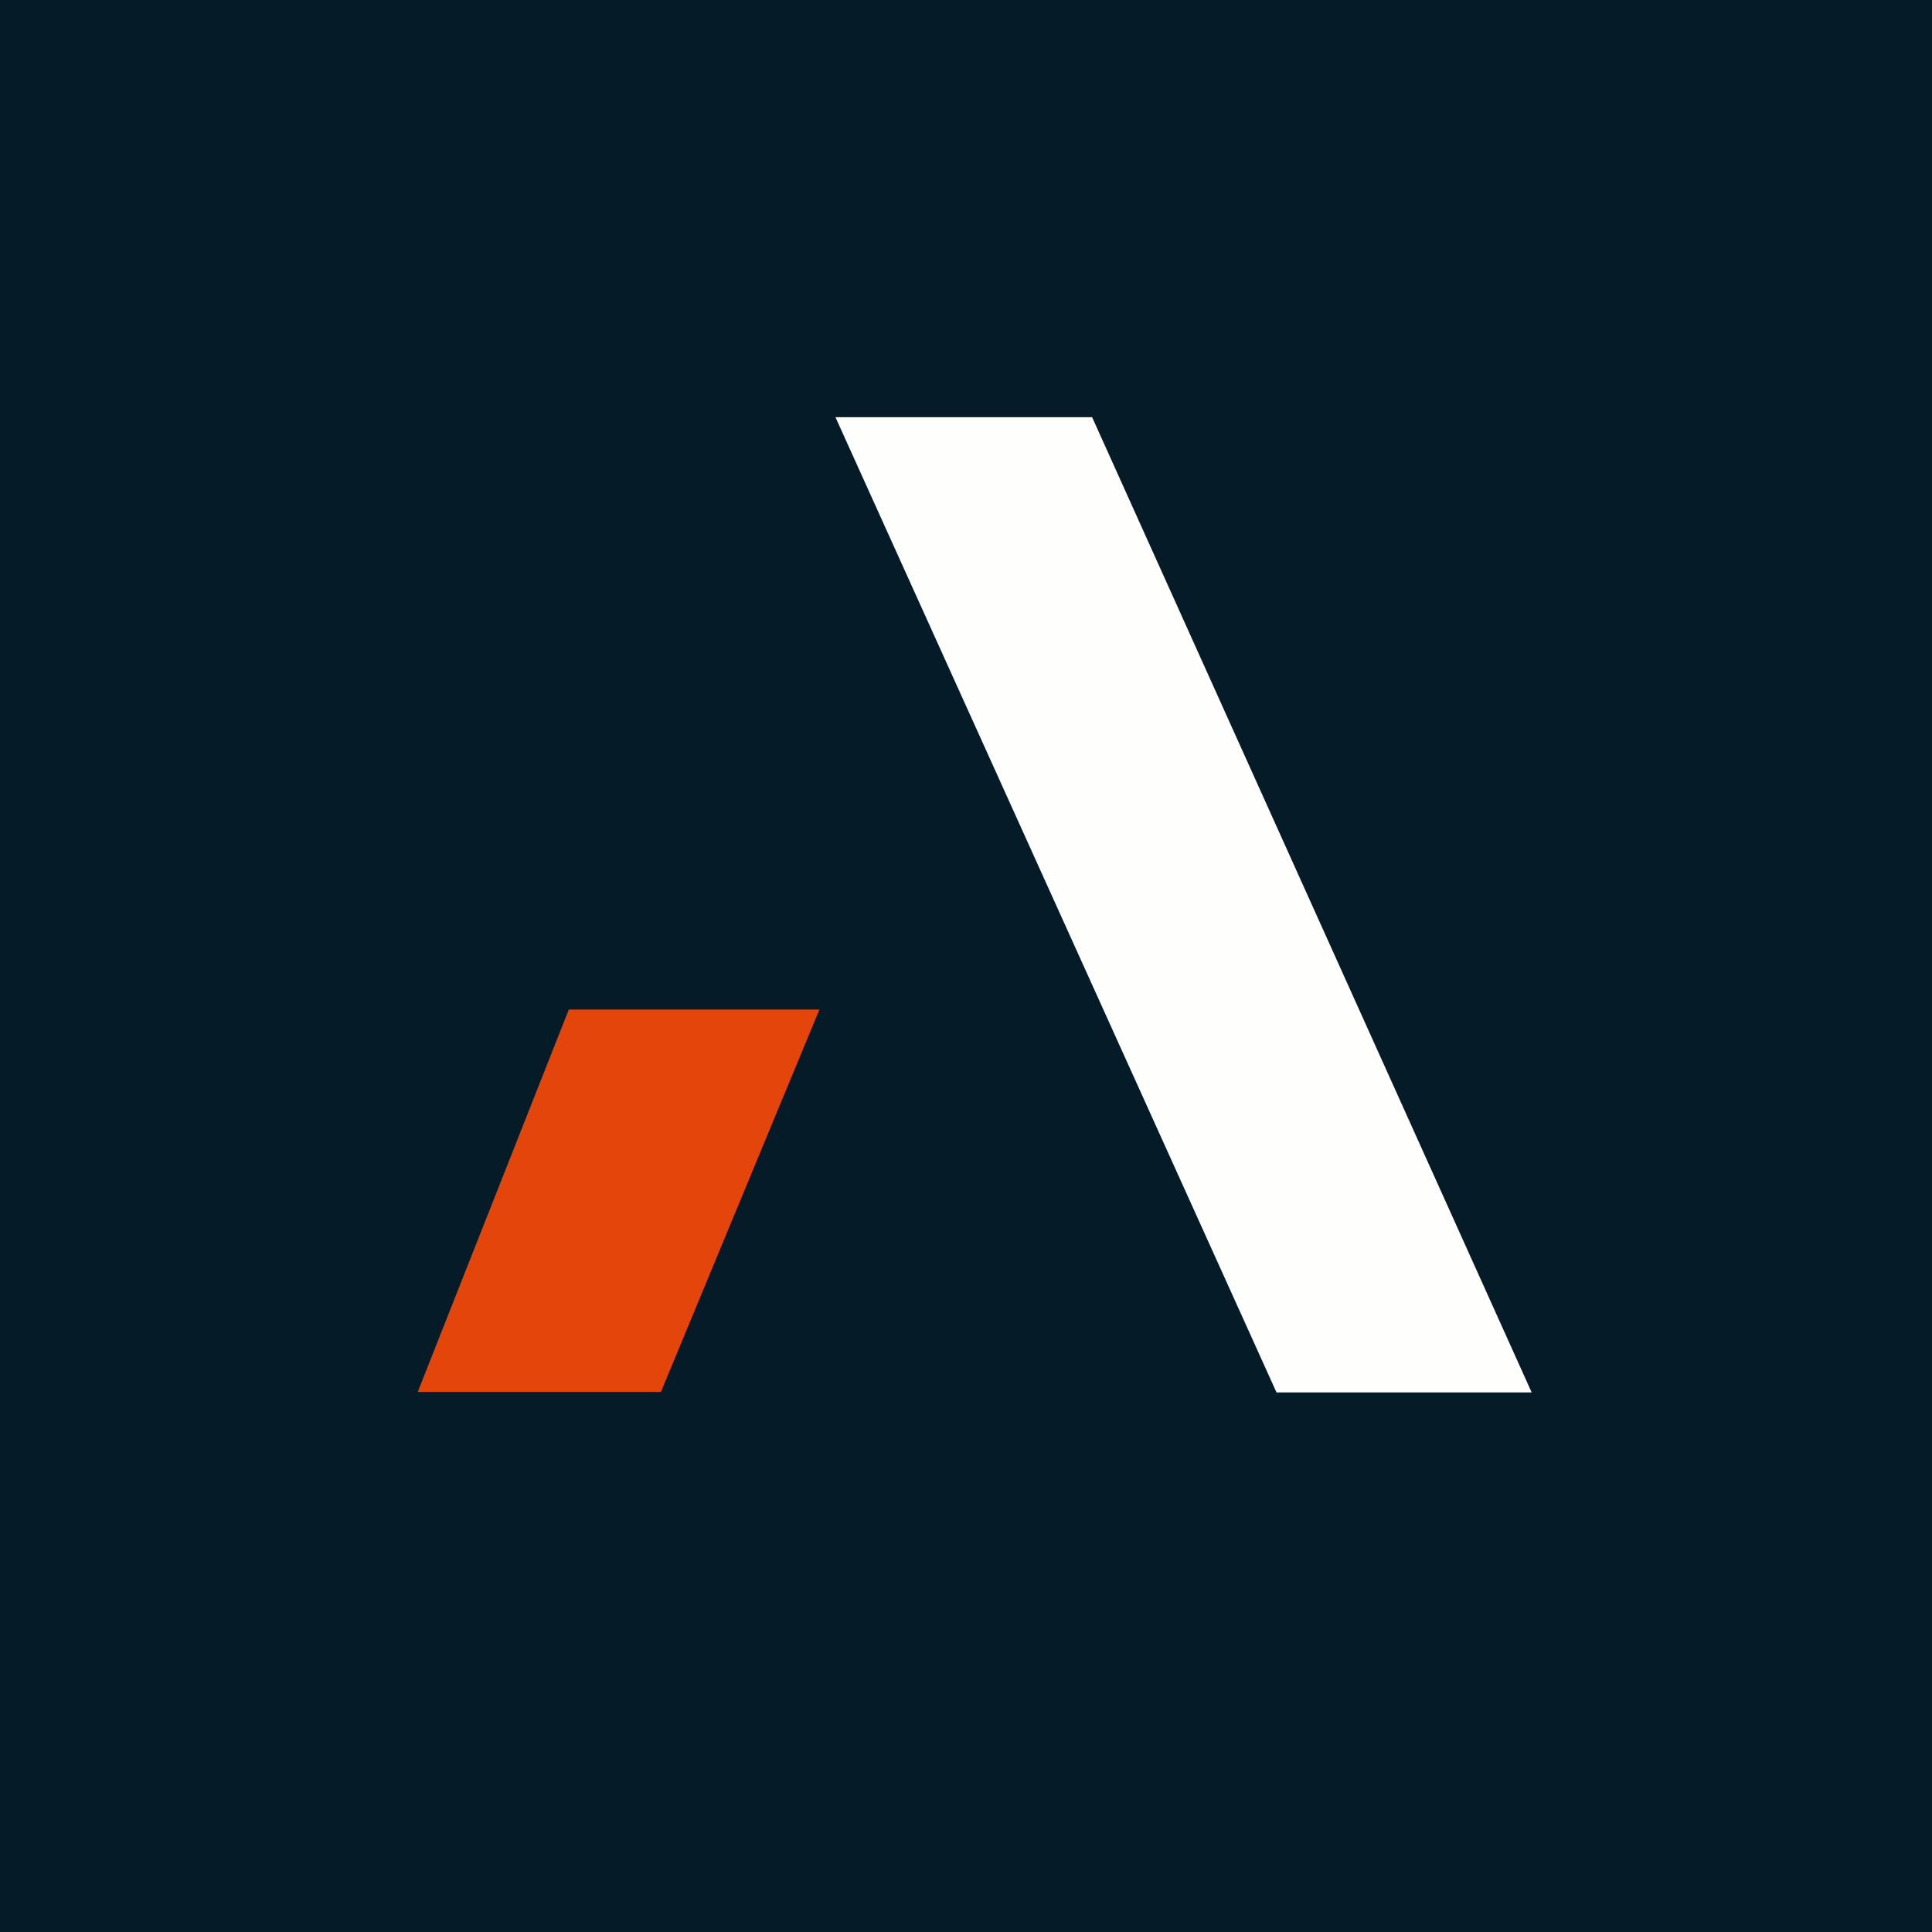
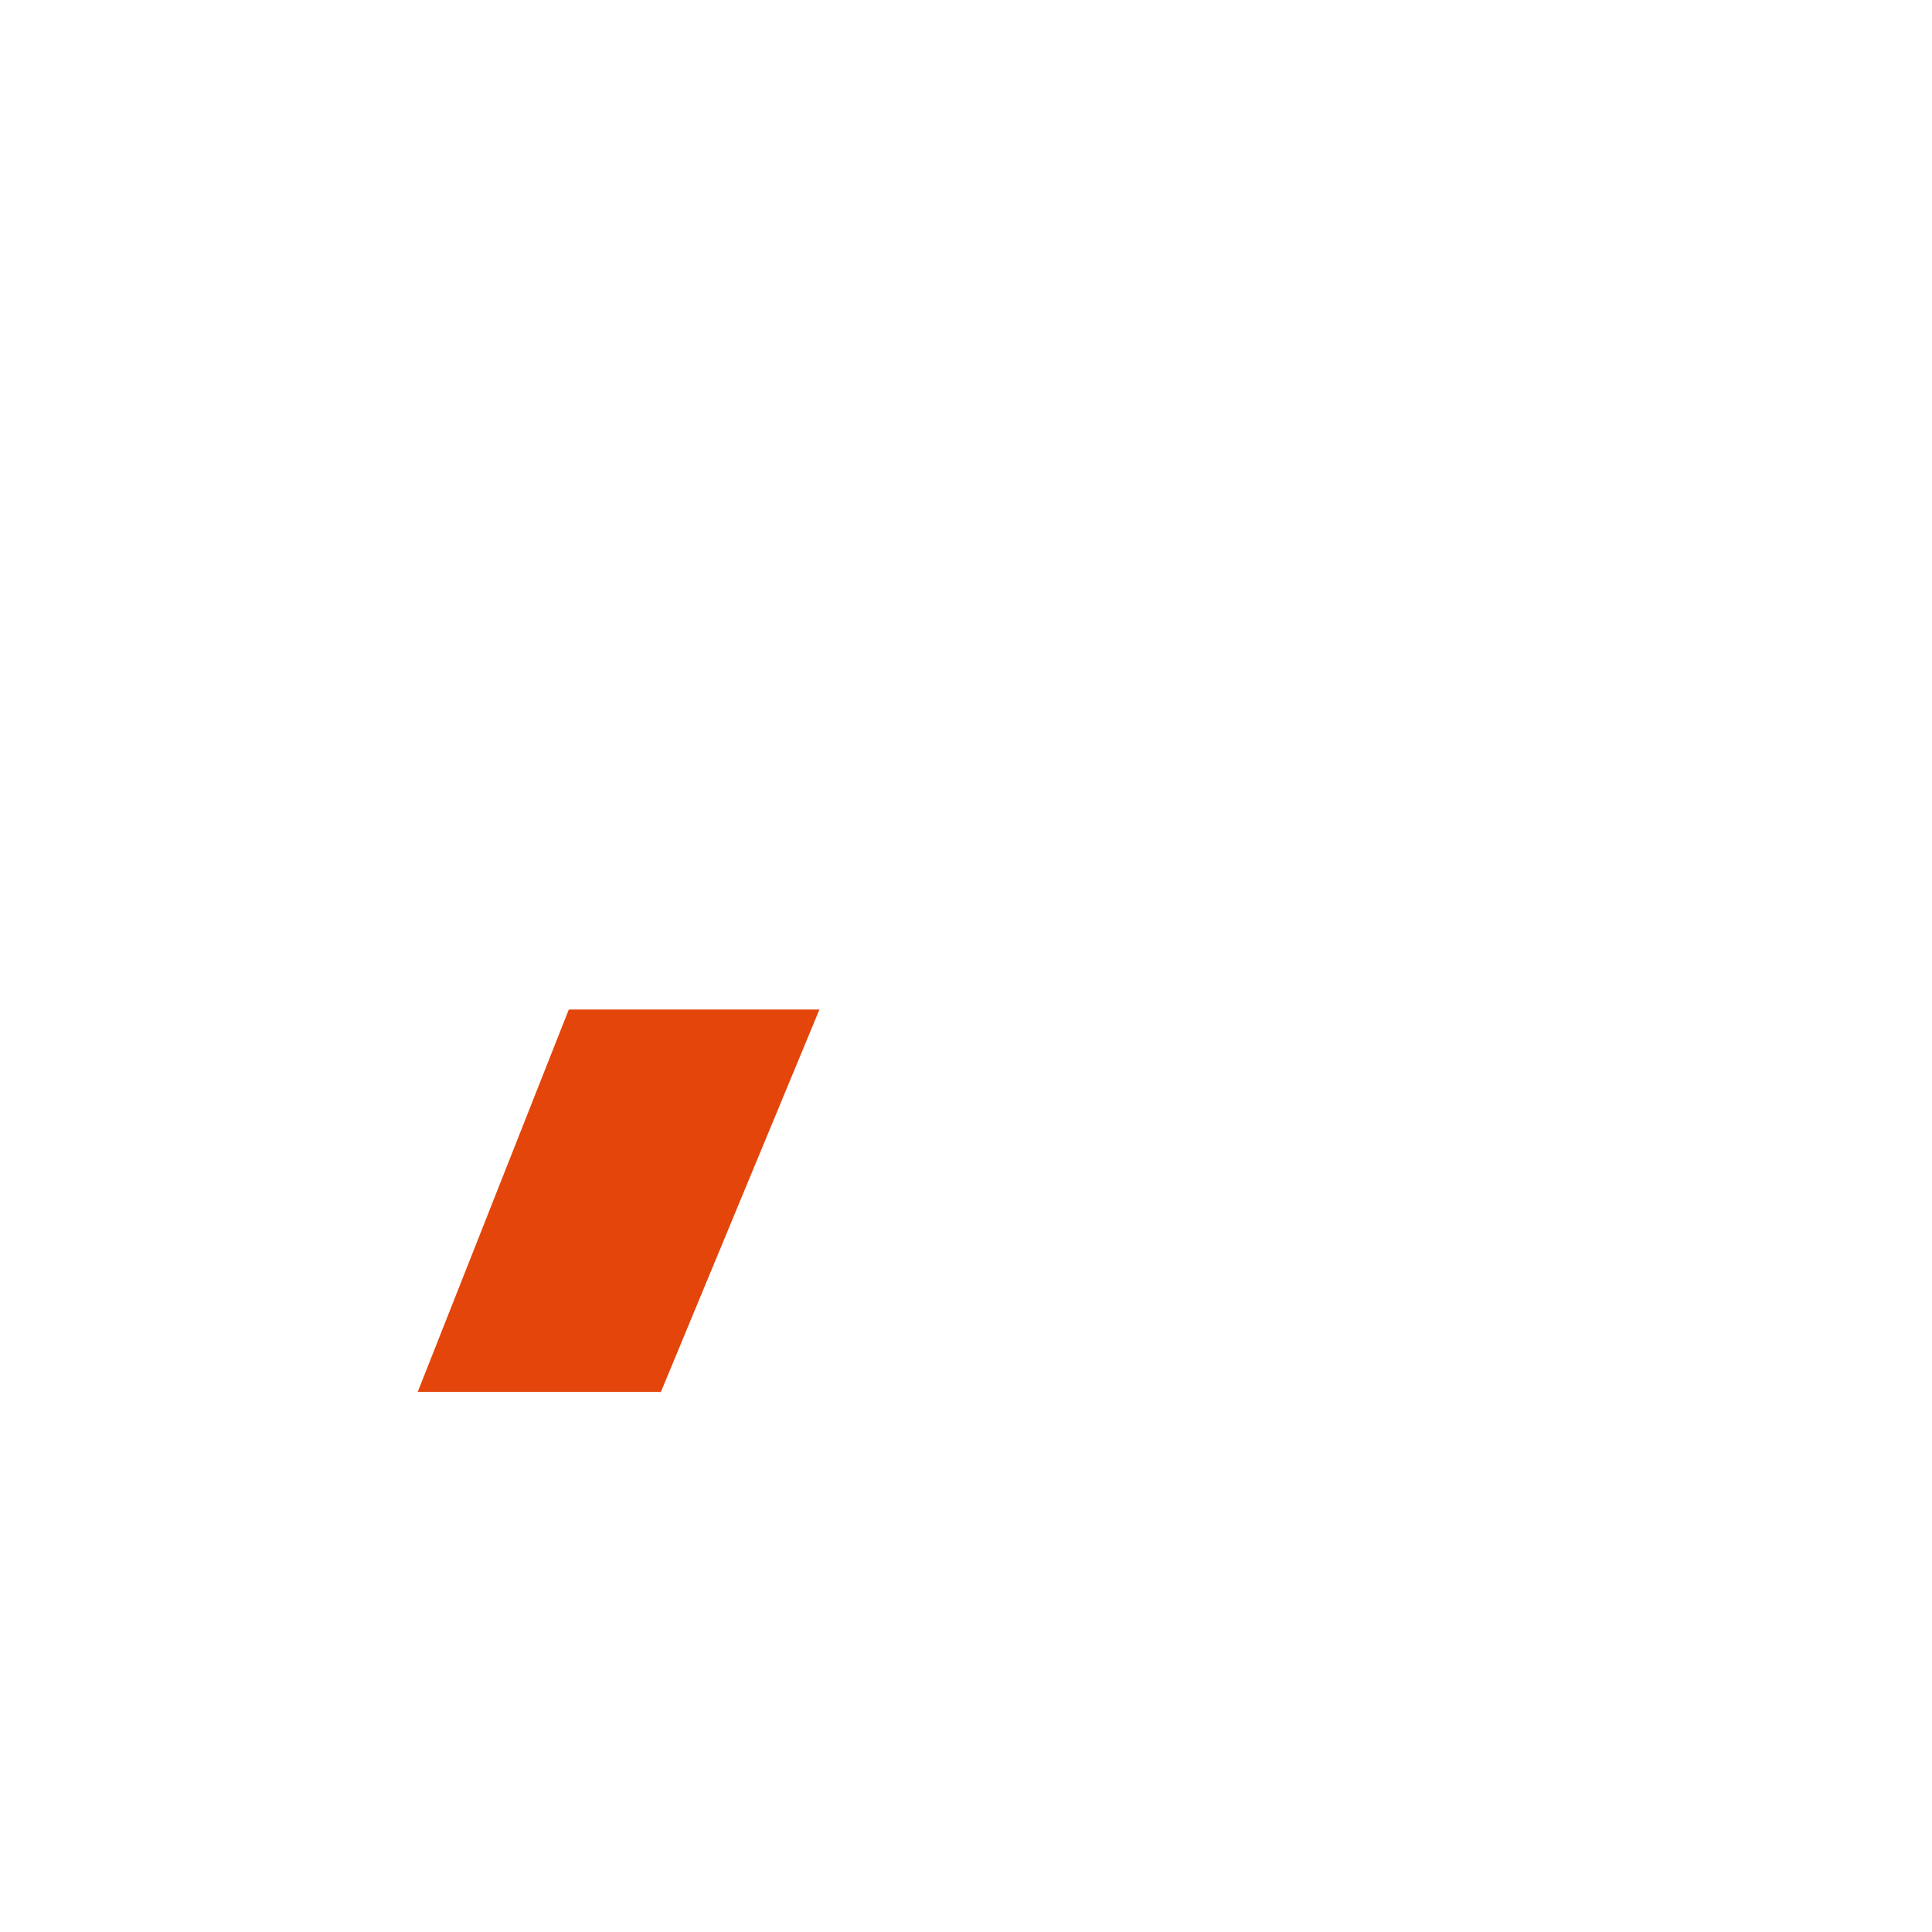
<svg xmlns="http://www.w3.org/2000/svg" viewBox="0 0 55.5 55.5">
-   <path d="M 0,0 H 55.5 V 55.5 H 0 Z" fill="rgb(5, 27, 39)" />
-   <path d="M 31.37,11.985 H 24 L 36.67,40 H 44 L 31.38,12 Z" fill="rgb(254, 254, 253)" />
  <path d="M 18.97,39.985 H 12 L 16.34,29 H 23.54 L 18.98,40 Z" fill="rgb(228, 69, 10)" />
</svg>